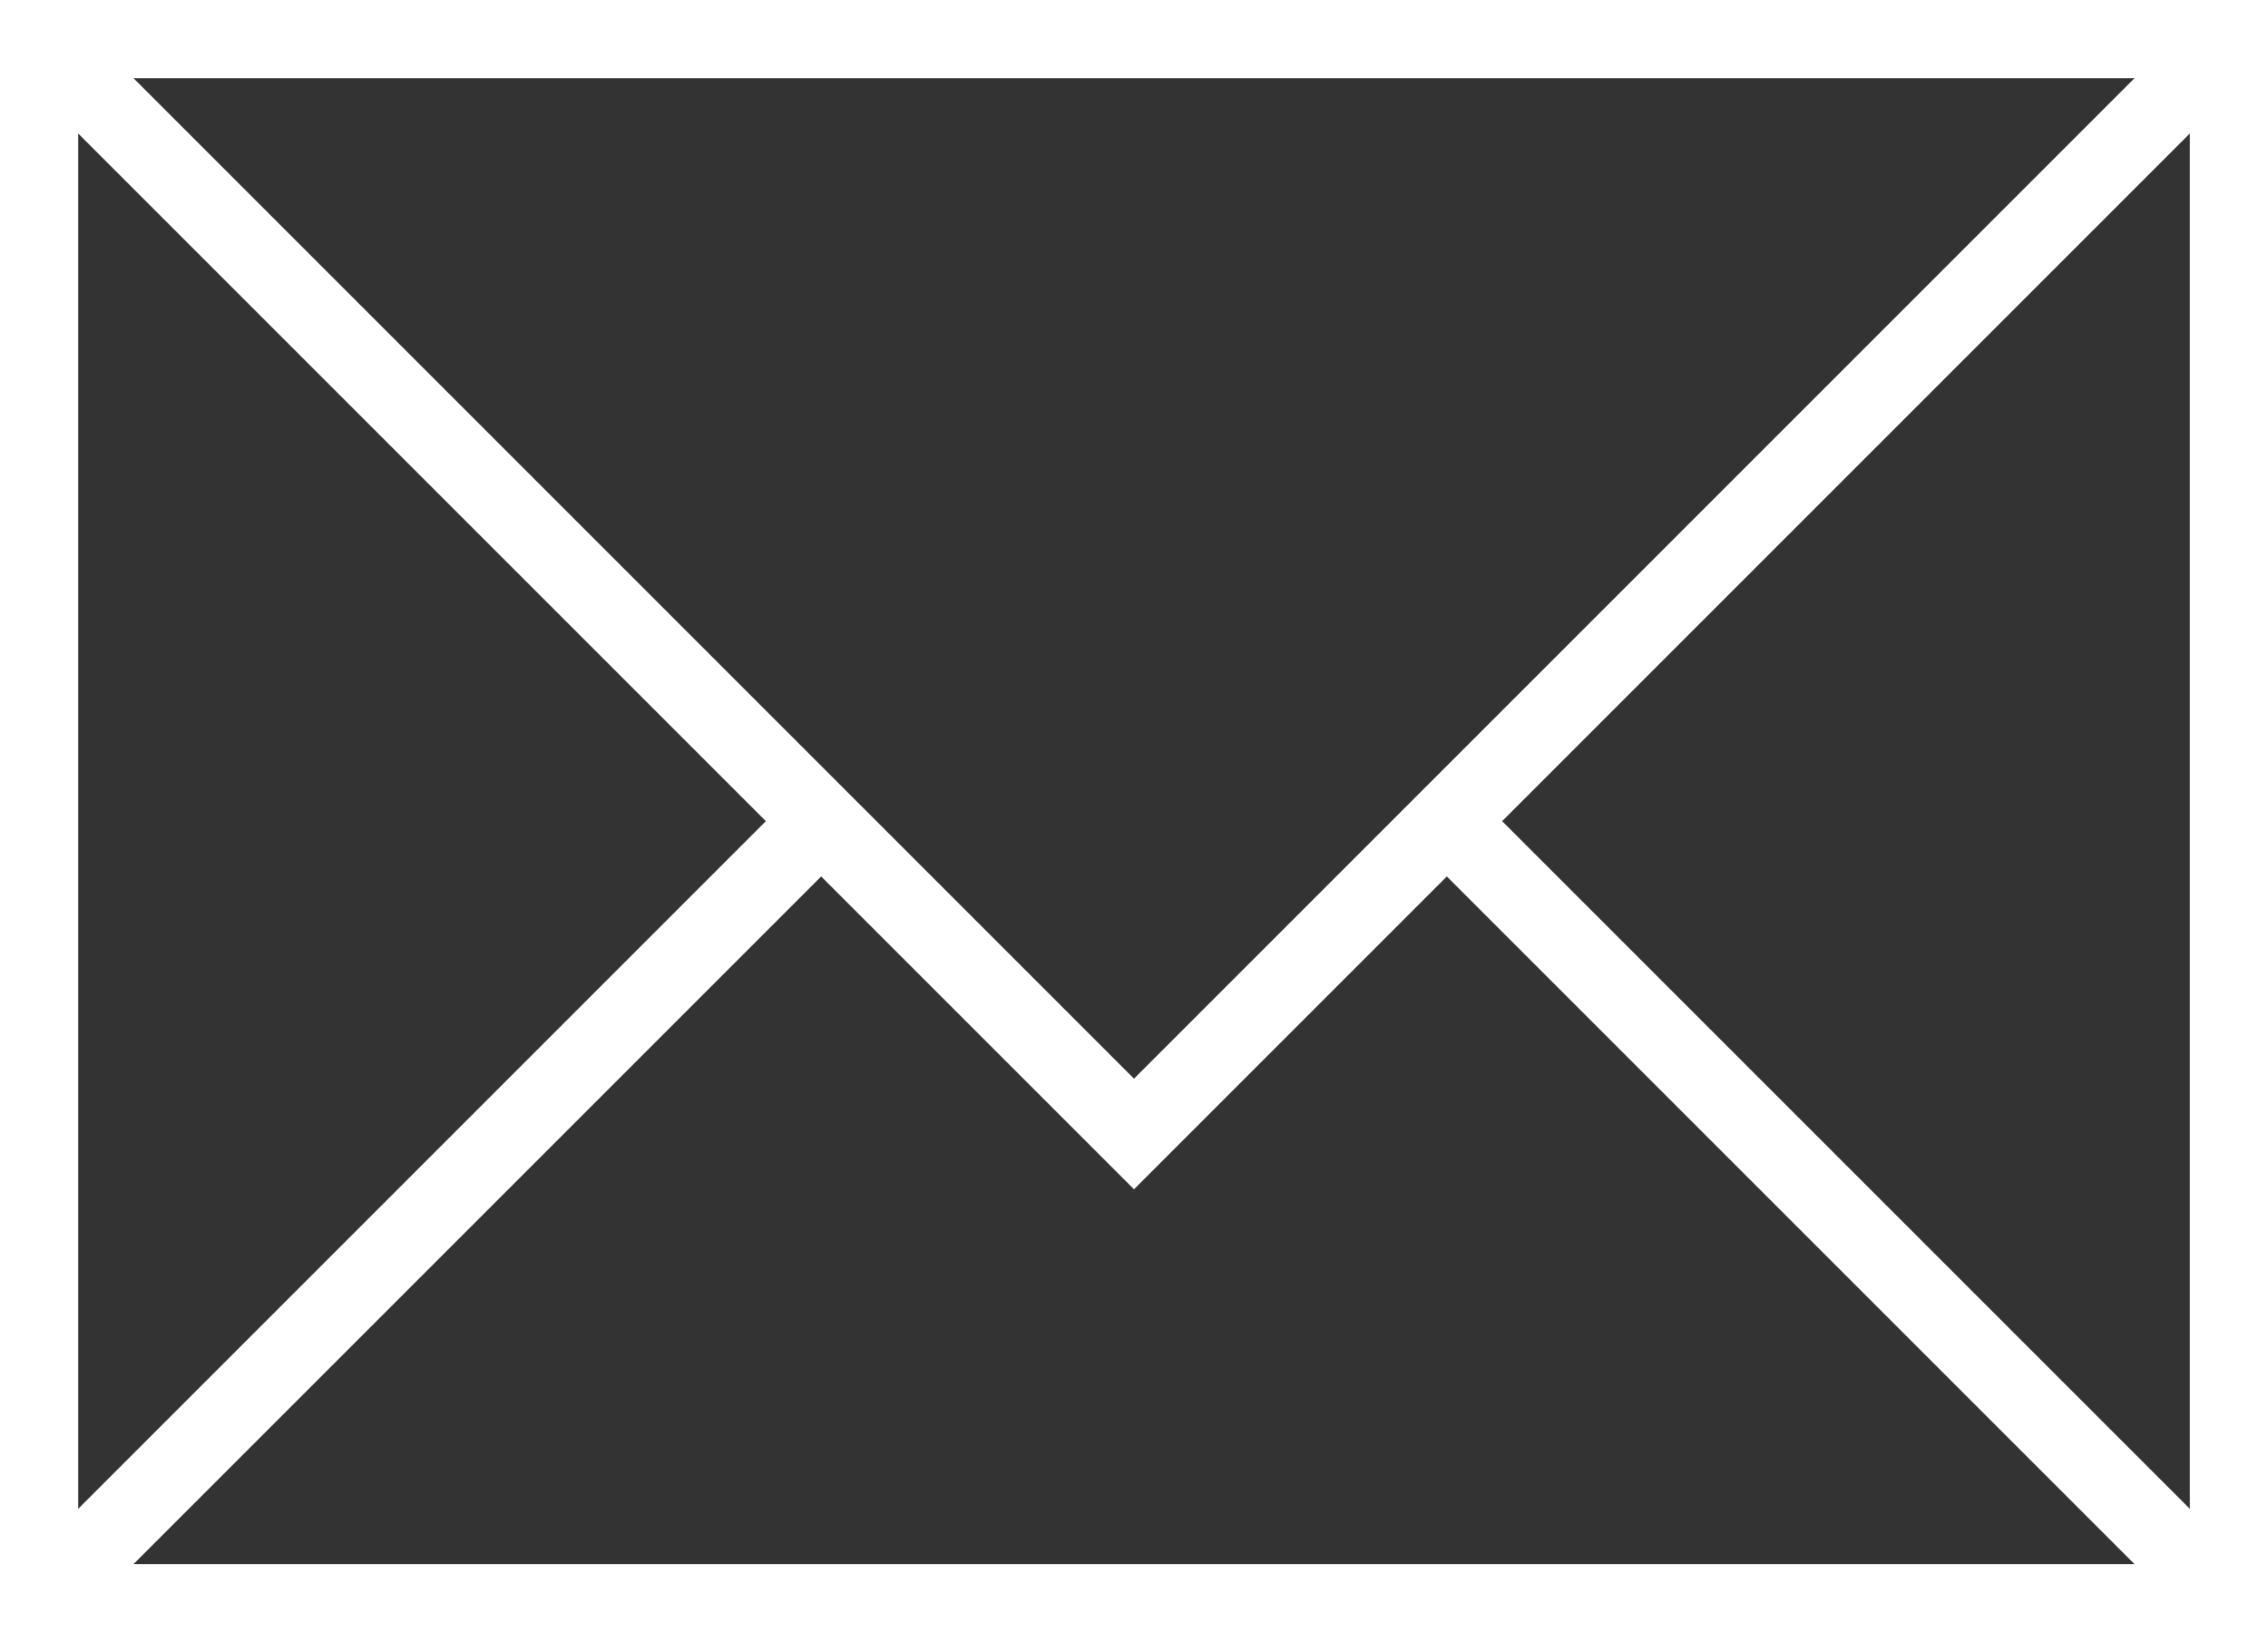
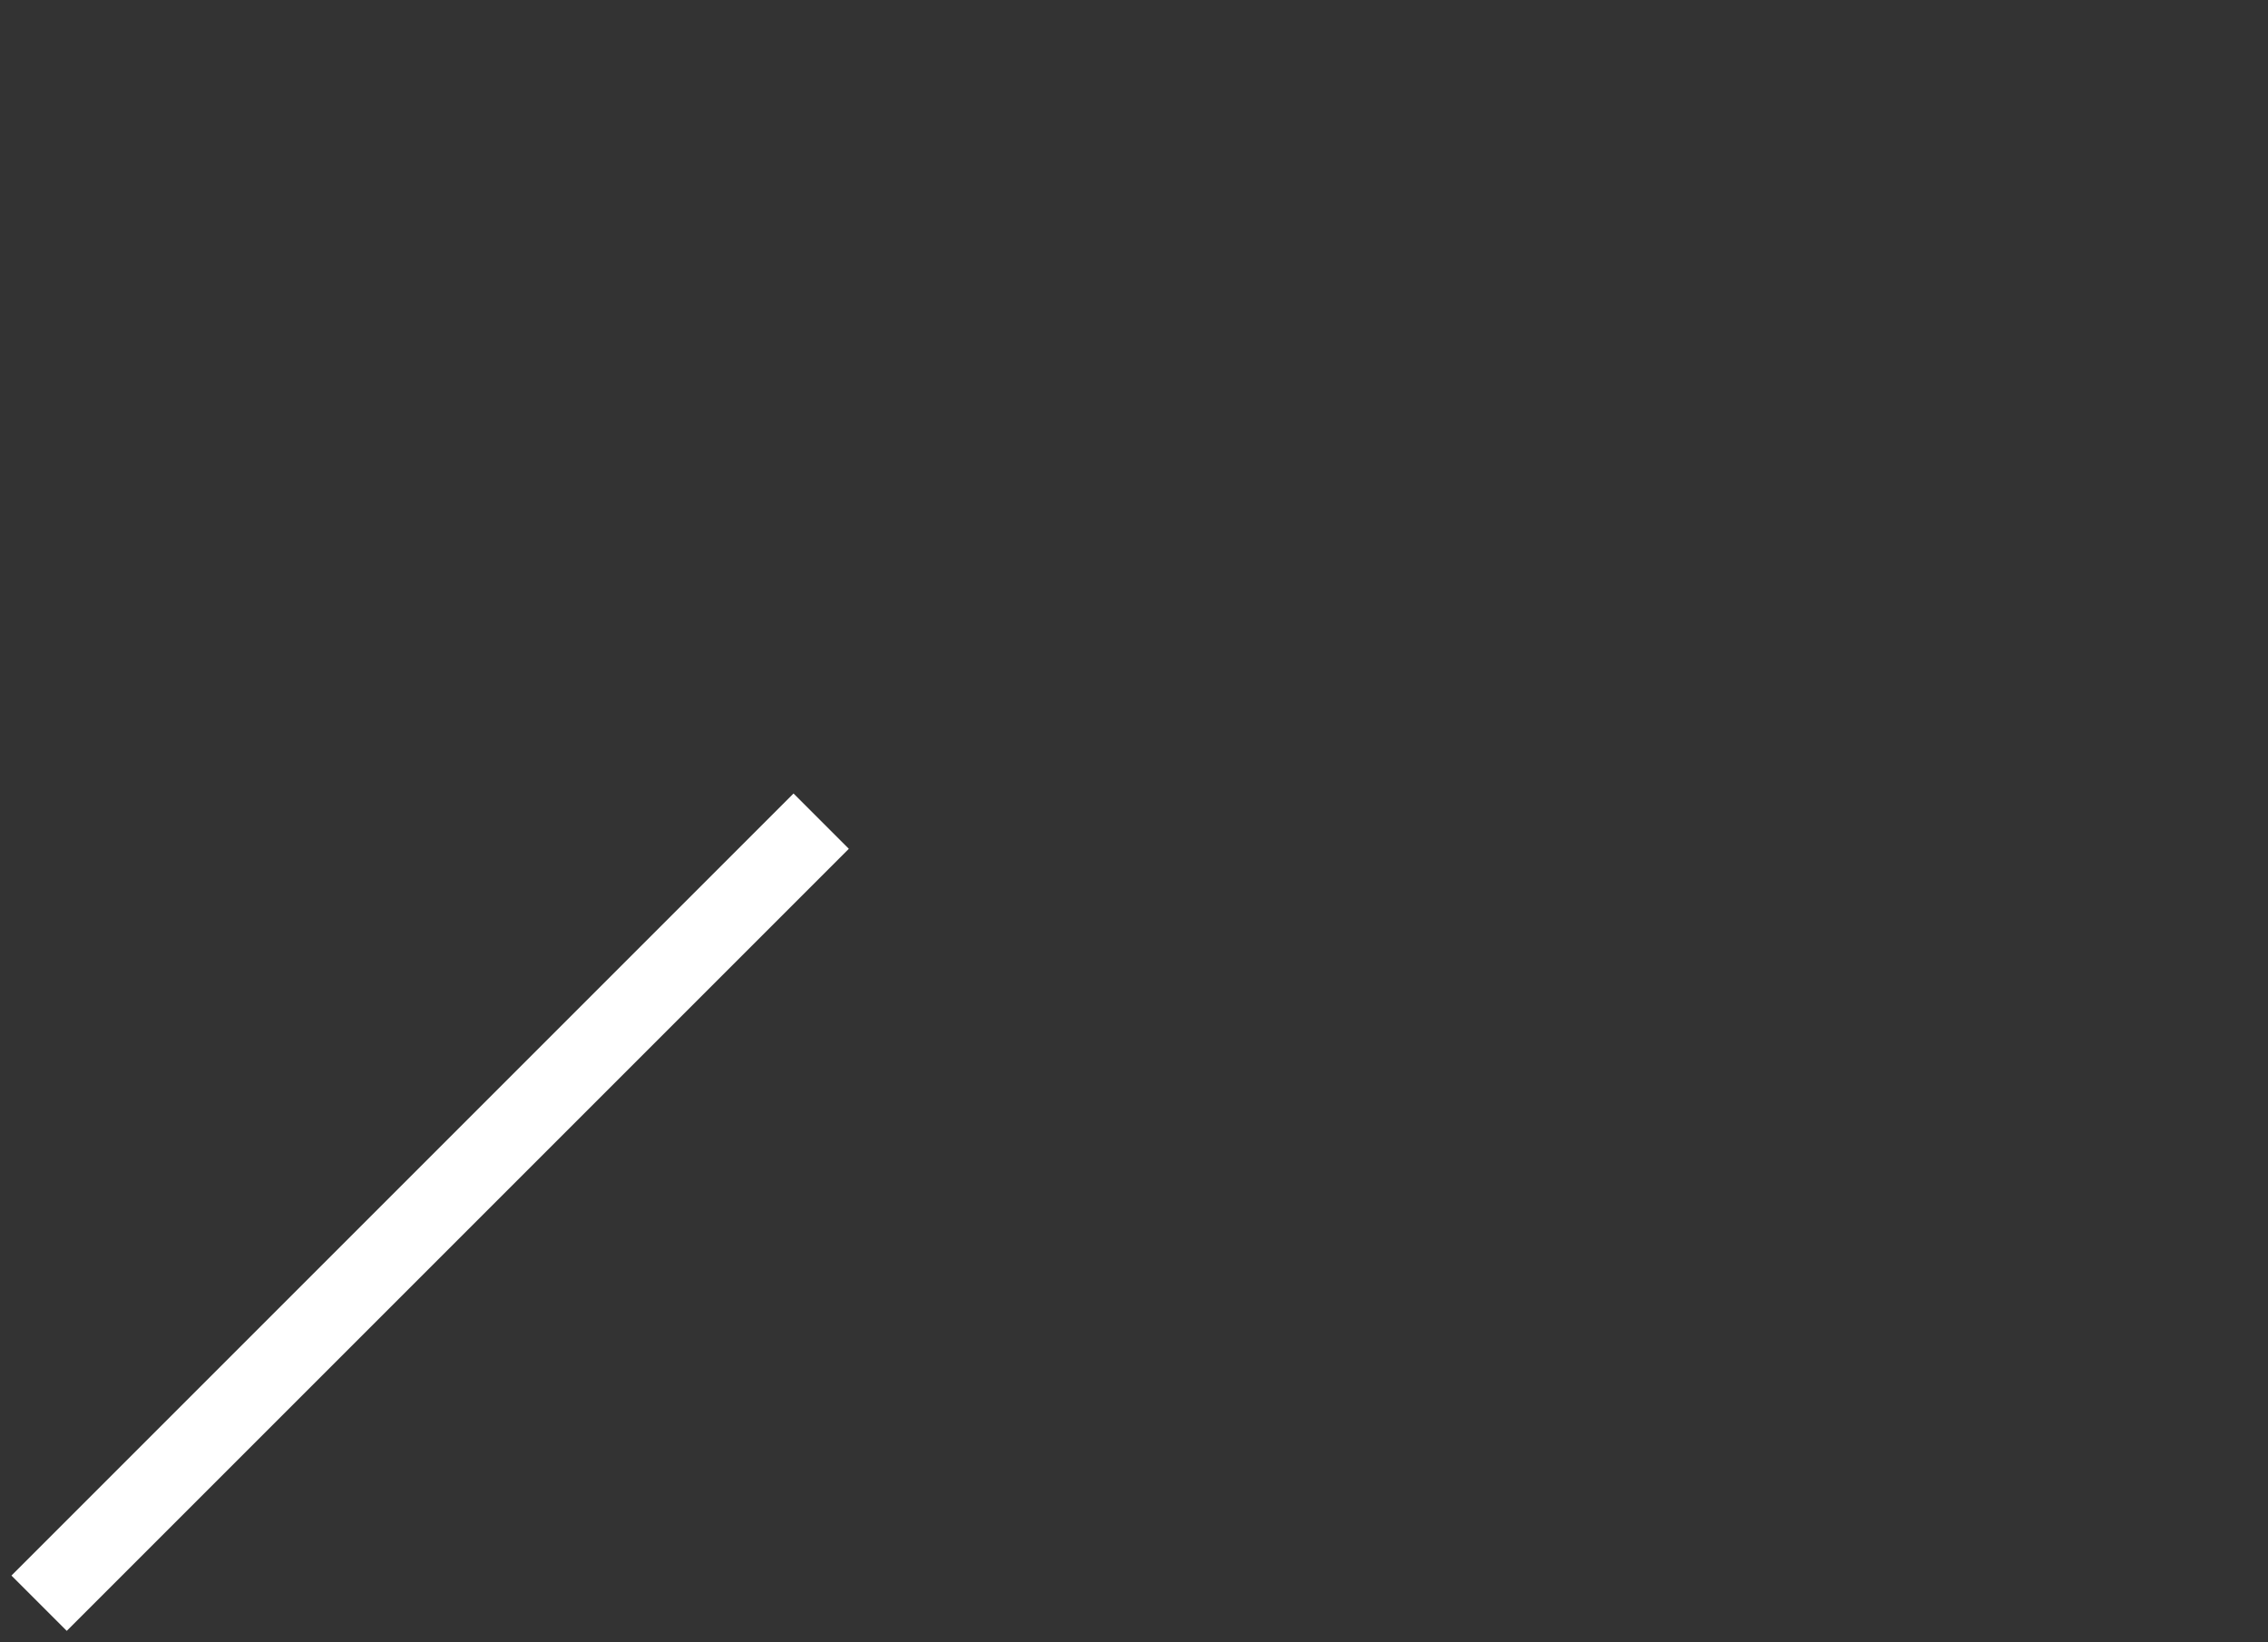
<svg xmlns="http://www.w3.org/2000/svg" version="1.1" id="Layer_1" x="0px" y="0px" viewBox="0 0 29 21" style="enable-background:new 0 0 29 21;" xml:space="preserve">
  <rect x="0" y="0" width="29" height="21" fill="#333333" stroke="none" />
  <style type="text/css">
	.st0{fill:none;stroke:#ffffff;stroke-miterlimit:10;}
</style>
  <g>
-     <rect x="0.5" y="0.5" class="st0" width="28" height="20" />
-     <polyline class="st0" points="0.5,0.5 14.5,14.5 28.5,0.5  " />
-     <line class="st0" x1="18.5" y1="10.5" x2="28.5" y2="20.5" />
    <line class="st0" x1="0.5" y1="20.5" x2="10.5" y2="10.5" />
  </g>
</svg>